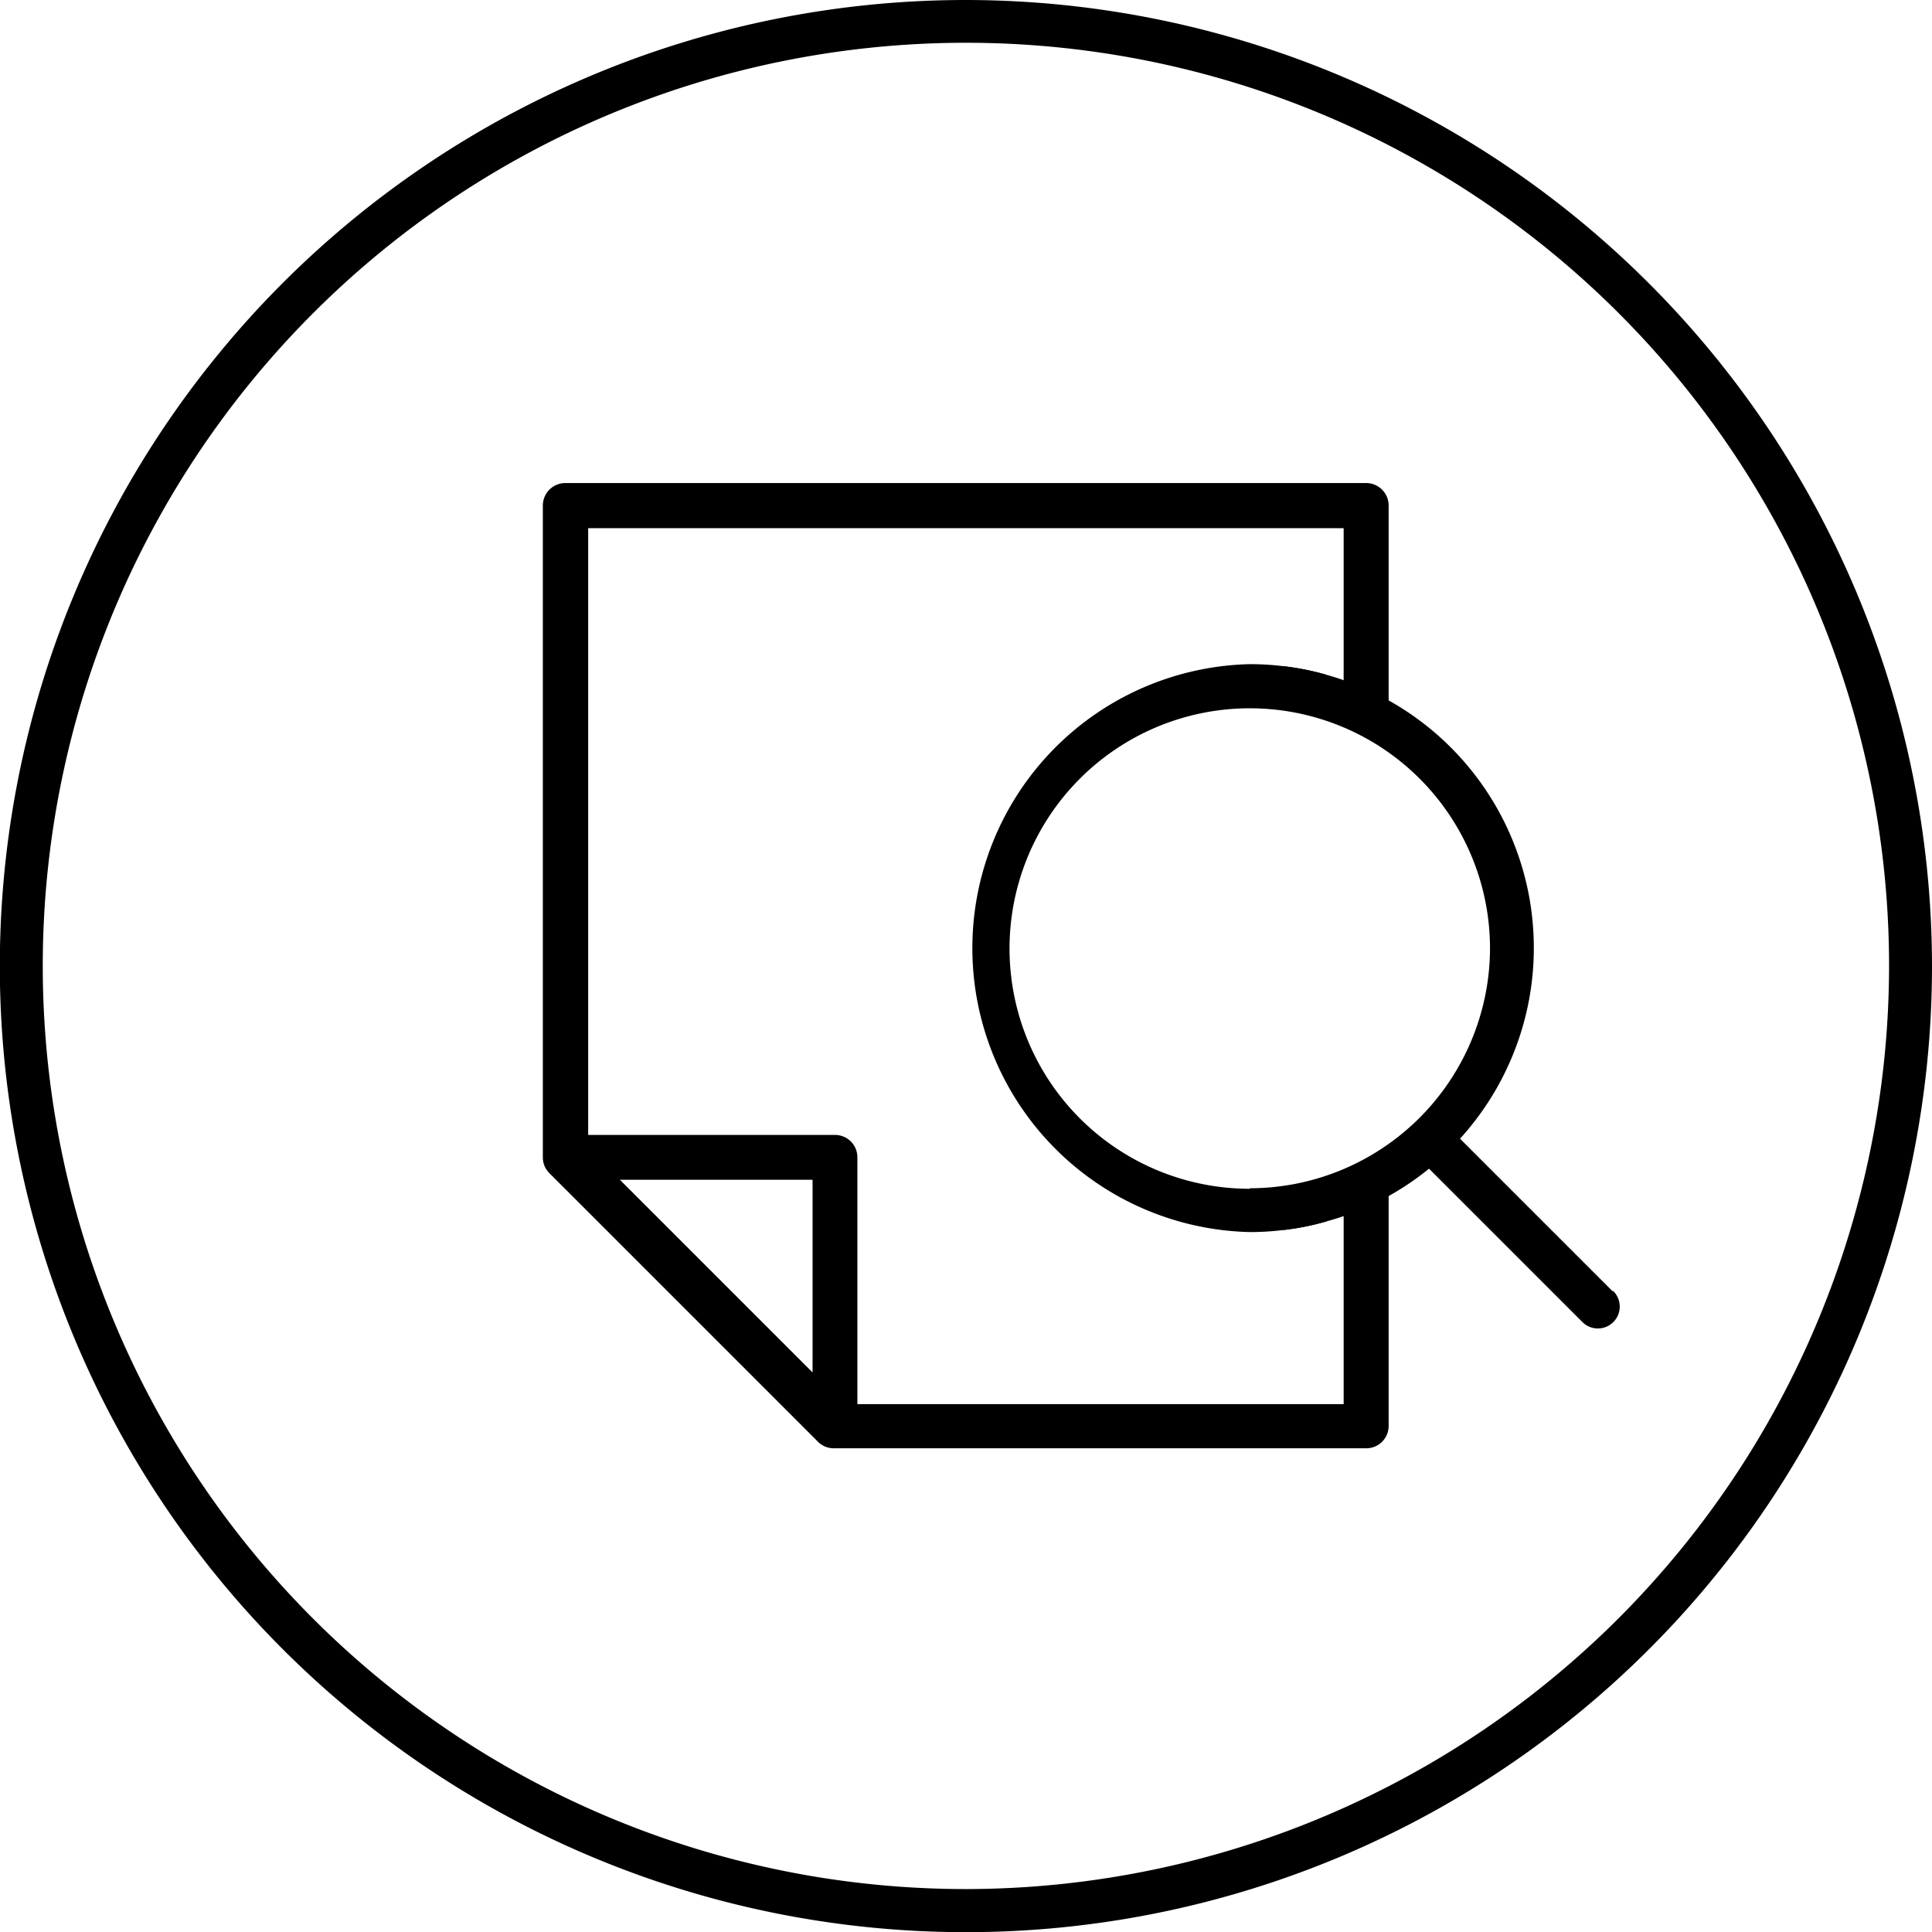
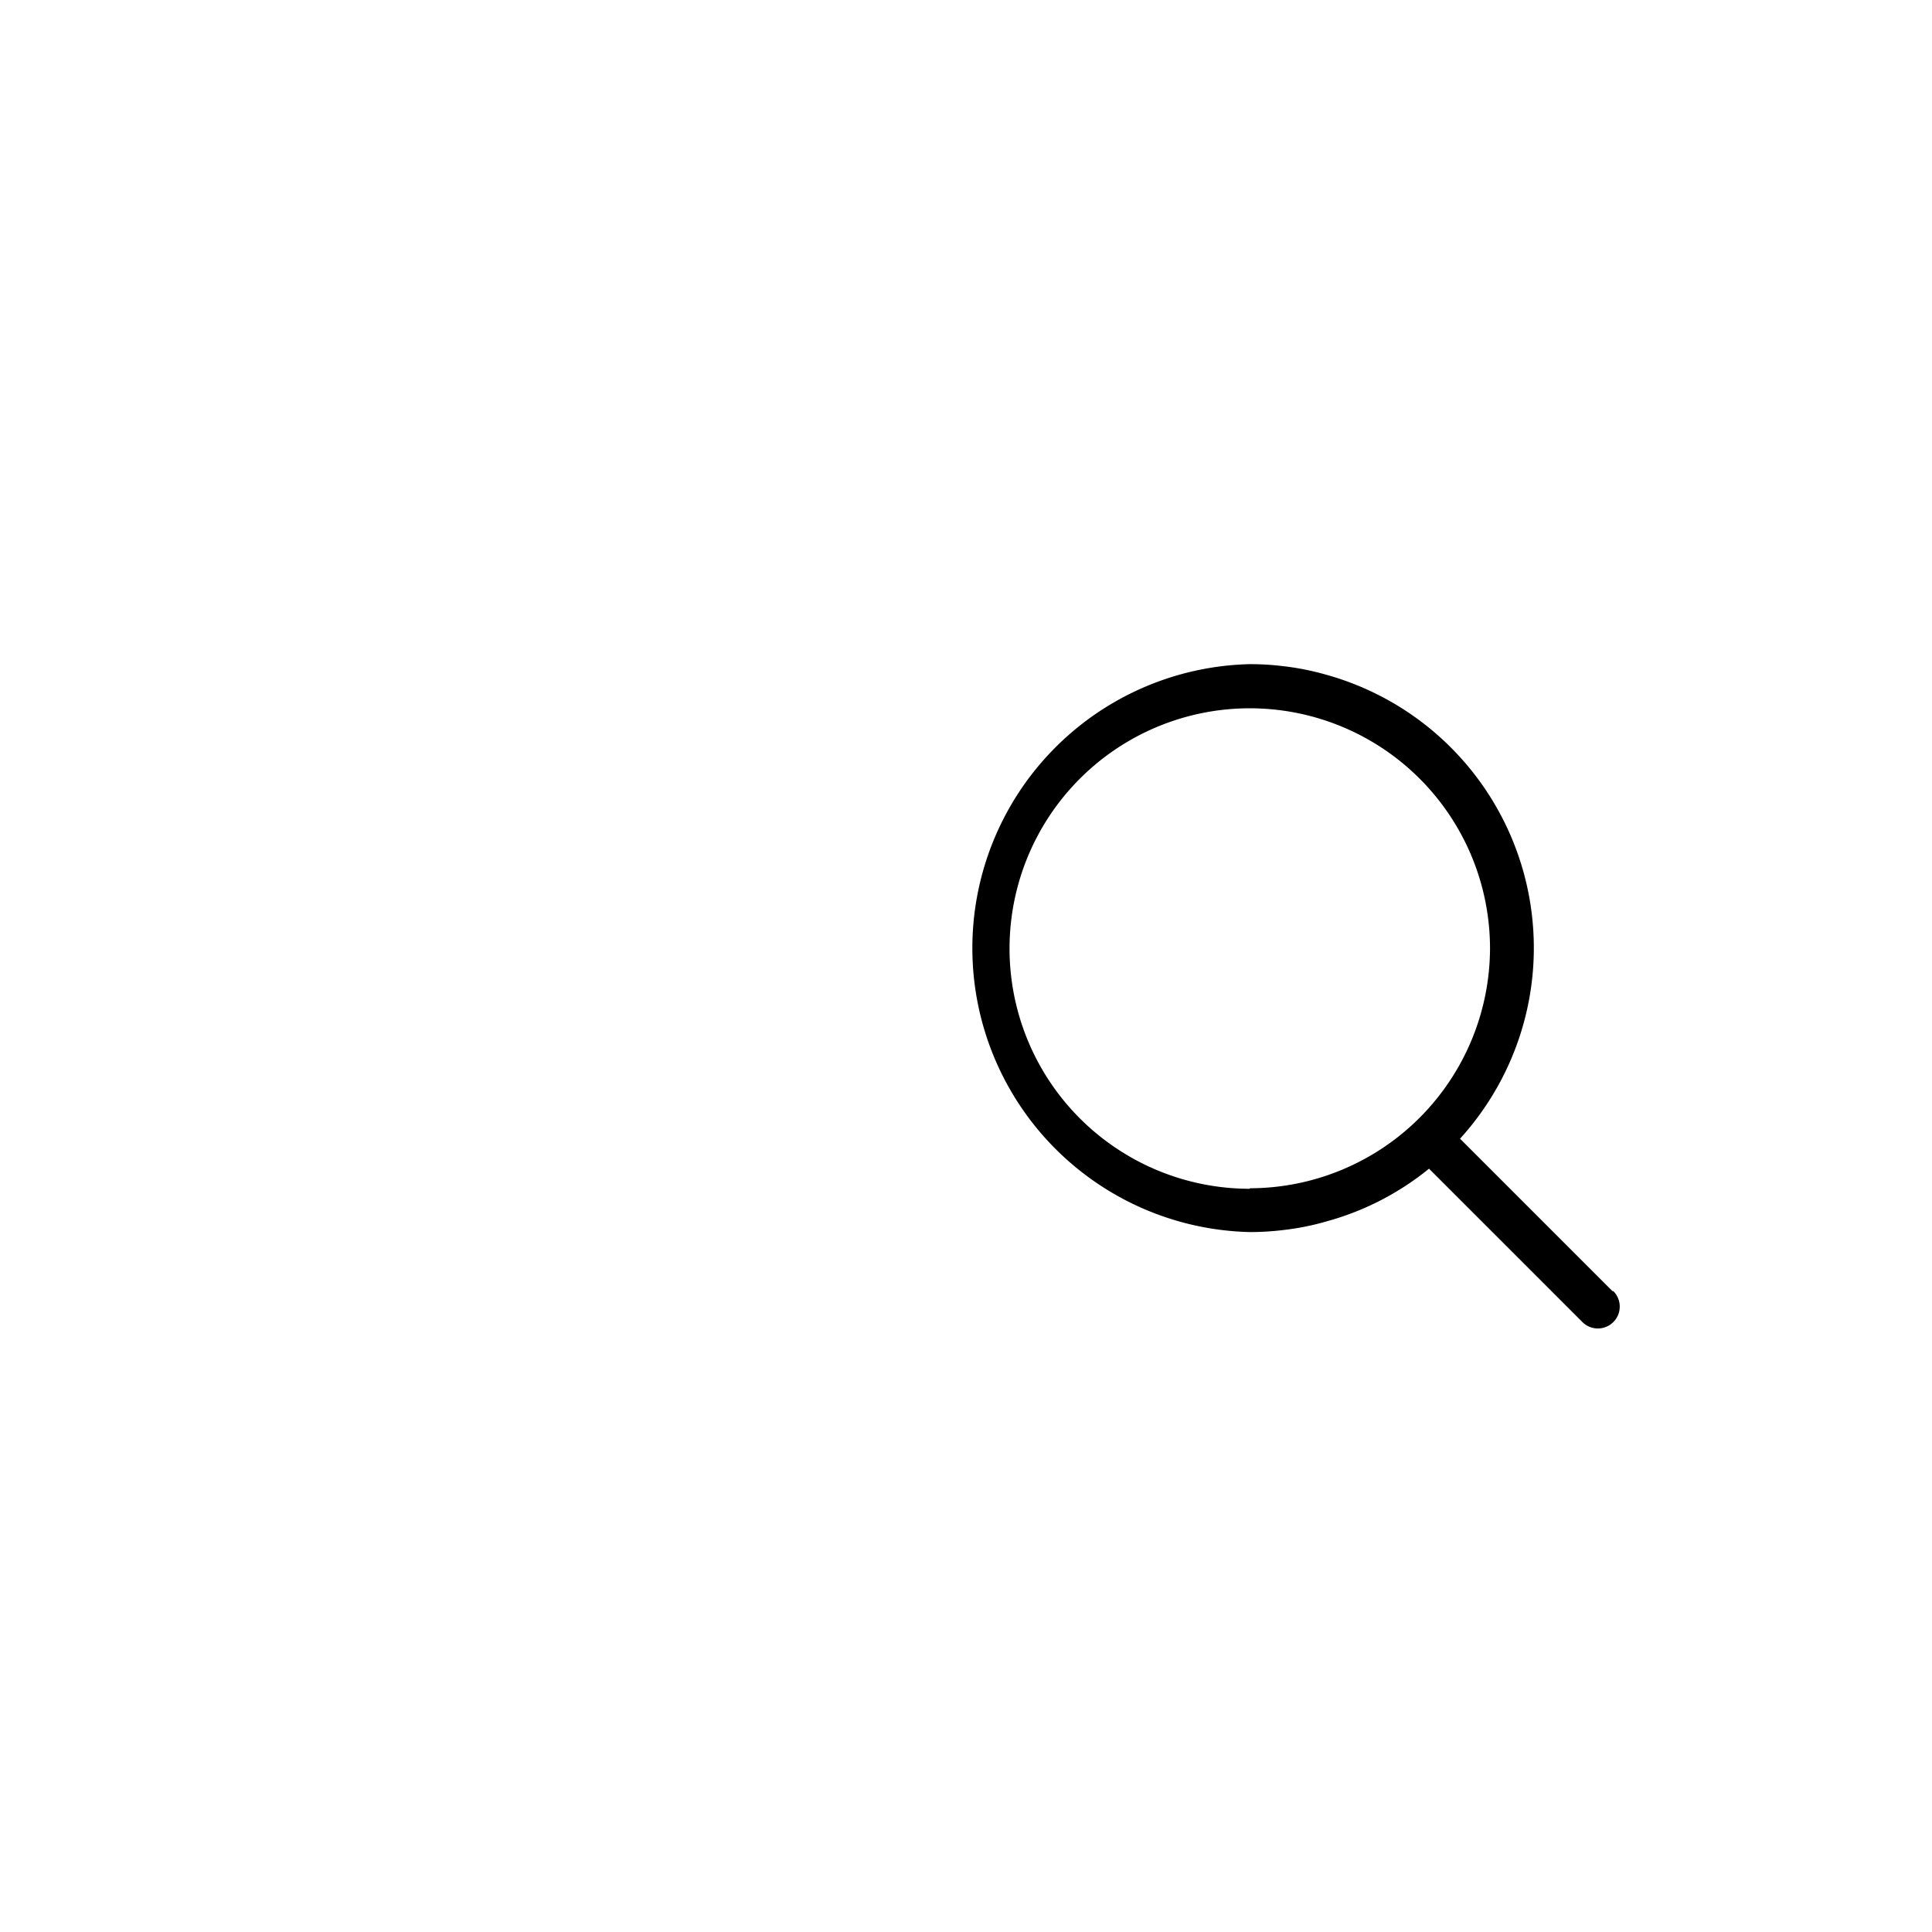
<svg xmlns="http://www.w3.org/2000/svg" viewBox="0 0 113.39 113.39">
-   <path d="m56.69 0a56.7 56.7 0 1 0 56.7 56.69 56.75 56.75 0 0 0 -56.7-56.69zm0 110.87a54.18 54.18 0 1 1 54.18-54.18 54.23 54.23 0 0 1 -54.18 54.18z" />
  <path d="m94.63 75.77-8.94-8.94a16.64 16.64 0 0 0 -7.89-27.24 15.43 15.43 0 0 0 -2.47-.49 15.91 15.91 0 0 0 -2-.12 16.67 16.67 0 0 0 0 33.33 15.91 15.91 0 0 0 2-.12 15.24 15.24 0 0 0 2.54-.51 16.35 16.35 0 0 0 6-3.09l9 9a1.28 1.28 0 1 0 1.82-1.81zm-21.28-6a14.1 14.1 0 1 1 14.1-14.09 14.12 14.12 0 0 1 -14.1 14.06z" />
-   <path d="m77.8 39.59a1.29 1.29 0 0 1 -1.16.71 1.32 1.32 0 0 1 -1.31-1.2 15.43 15.43 0 0 1 2.47.49z" />
-   <path d="m78.87 42a15.43 15.43 0 0 1 2.47.49 1.16 1.16 0 0 0 .16-.61v-12.21a1.32 1.32 0 0 0 -1.32-1.32h-47a1.32 1.32 0 0 0 -1.32 1.32v38.26a1.31 1.31 0 0 0 .14.59 1.42 1.42 0 0 0 .25.34l15.8 15.8a1.32 1.32 0 0 0 .95.34h31.18a1.31 1.31 0 0 0 1.32-1.31v-13.82a1.4 1.4 0 0 0 -.1-.51 15.24 15.24 0 0 1 -2.54.51v12.54h-28.54v-14.48a1.31 1.31 0 0 0 -1.32-1.32h-14.48v-35.61h44.34v10.91a.49.49 0 0 0 .01.09zm-31.18 27.24v11.31l-11.31-11.31z" />
-   <path d="m77.86 71.68a15.24 15.24 0 0 1 -2.54.51 1.32 1.32 0 0 1 2.54-.51z" />
</svg>